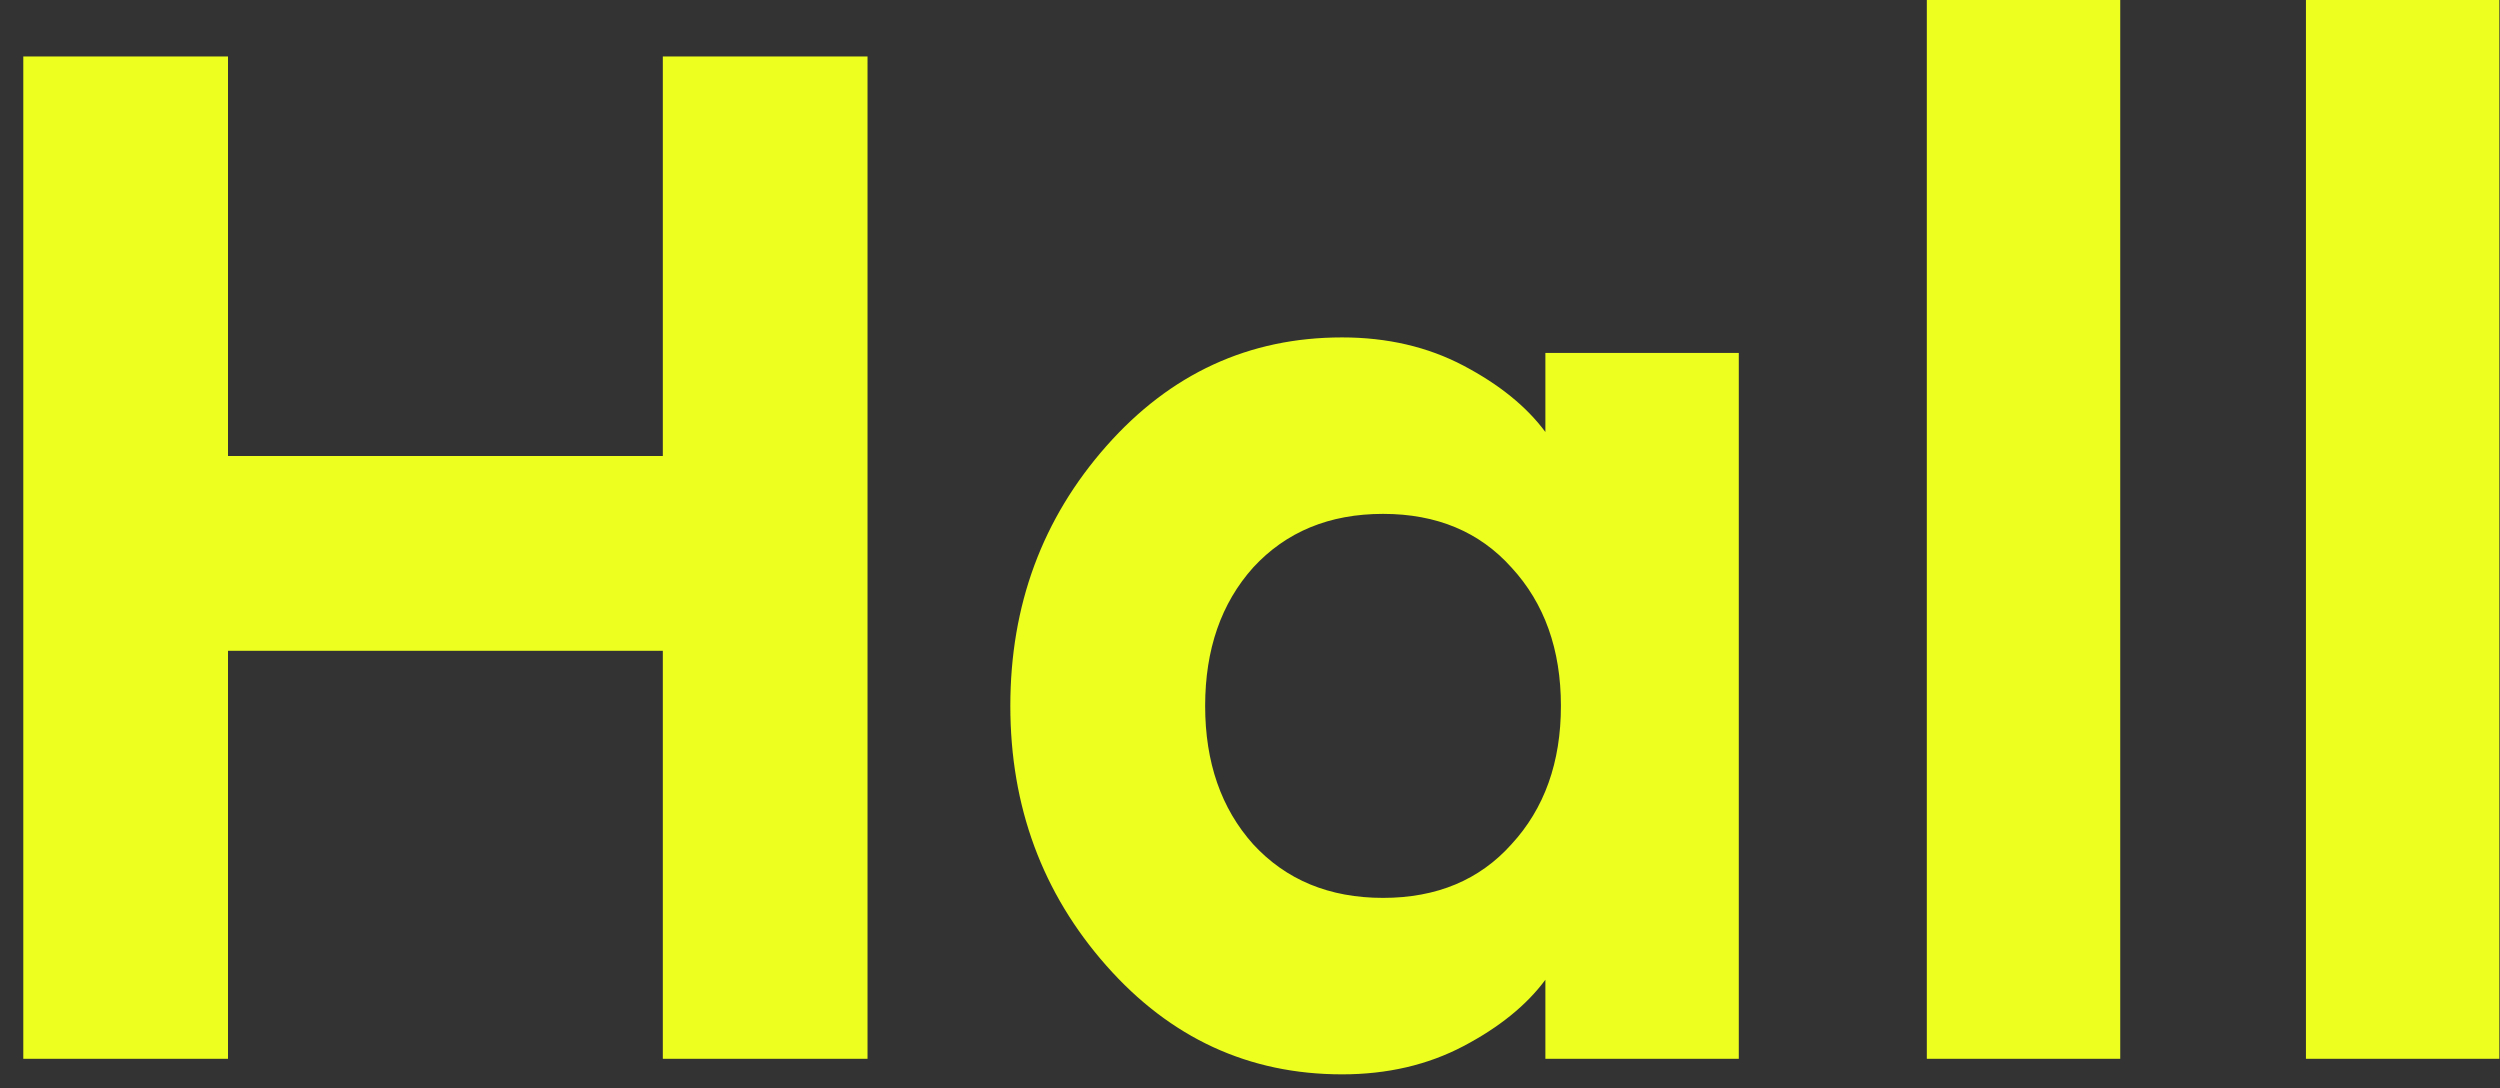
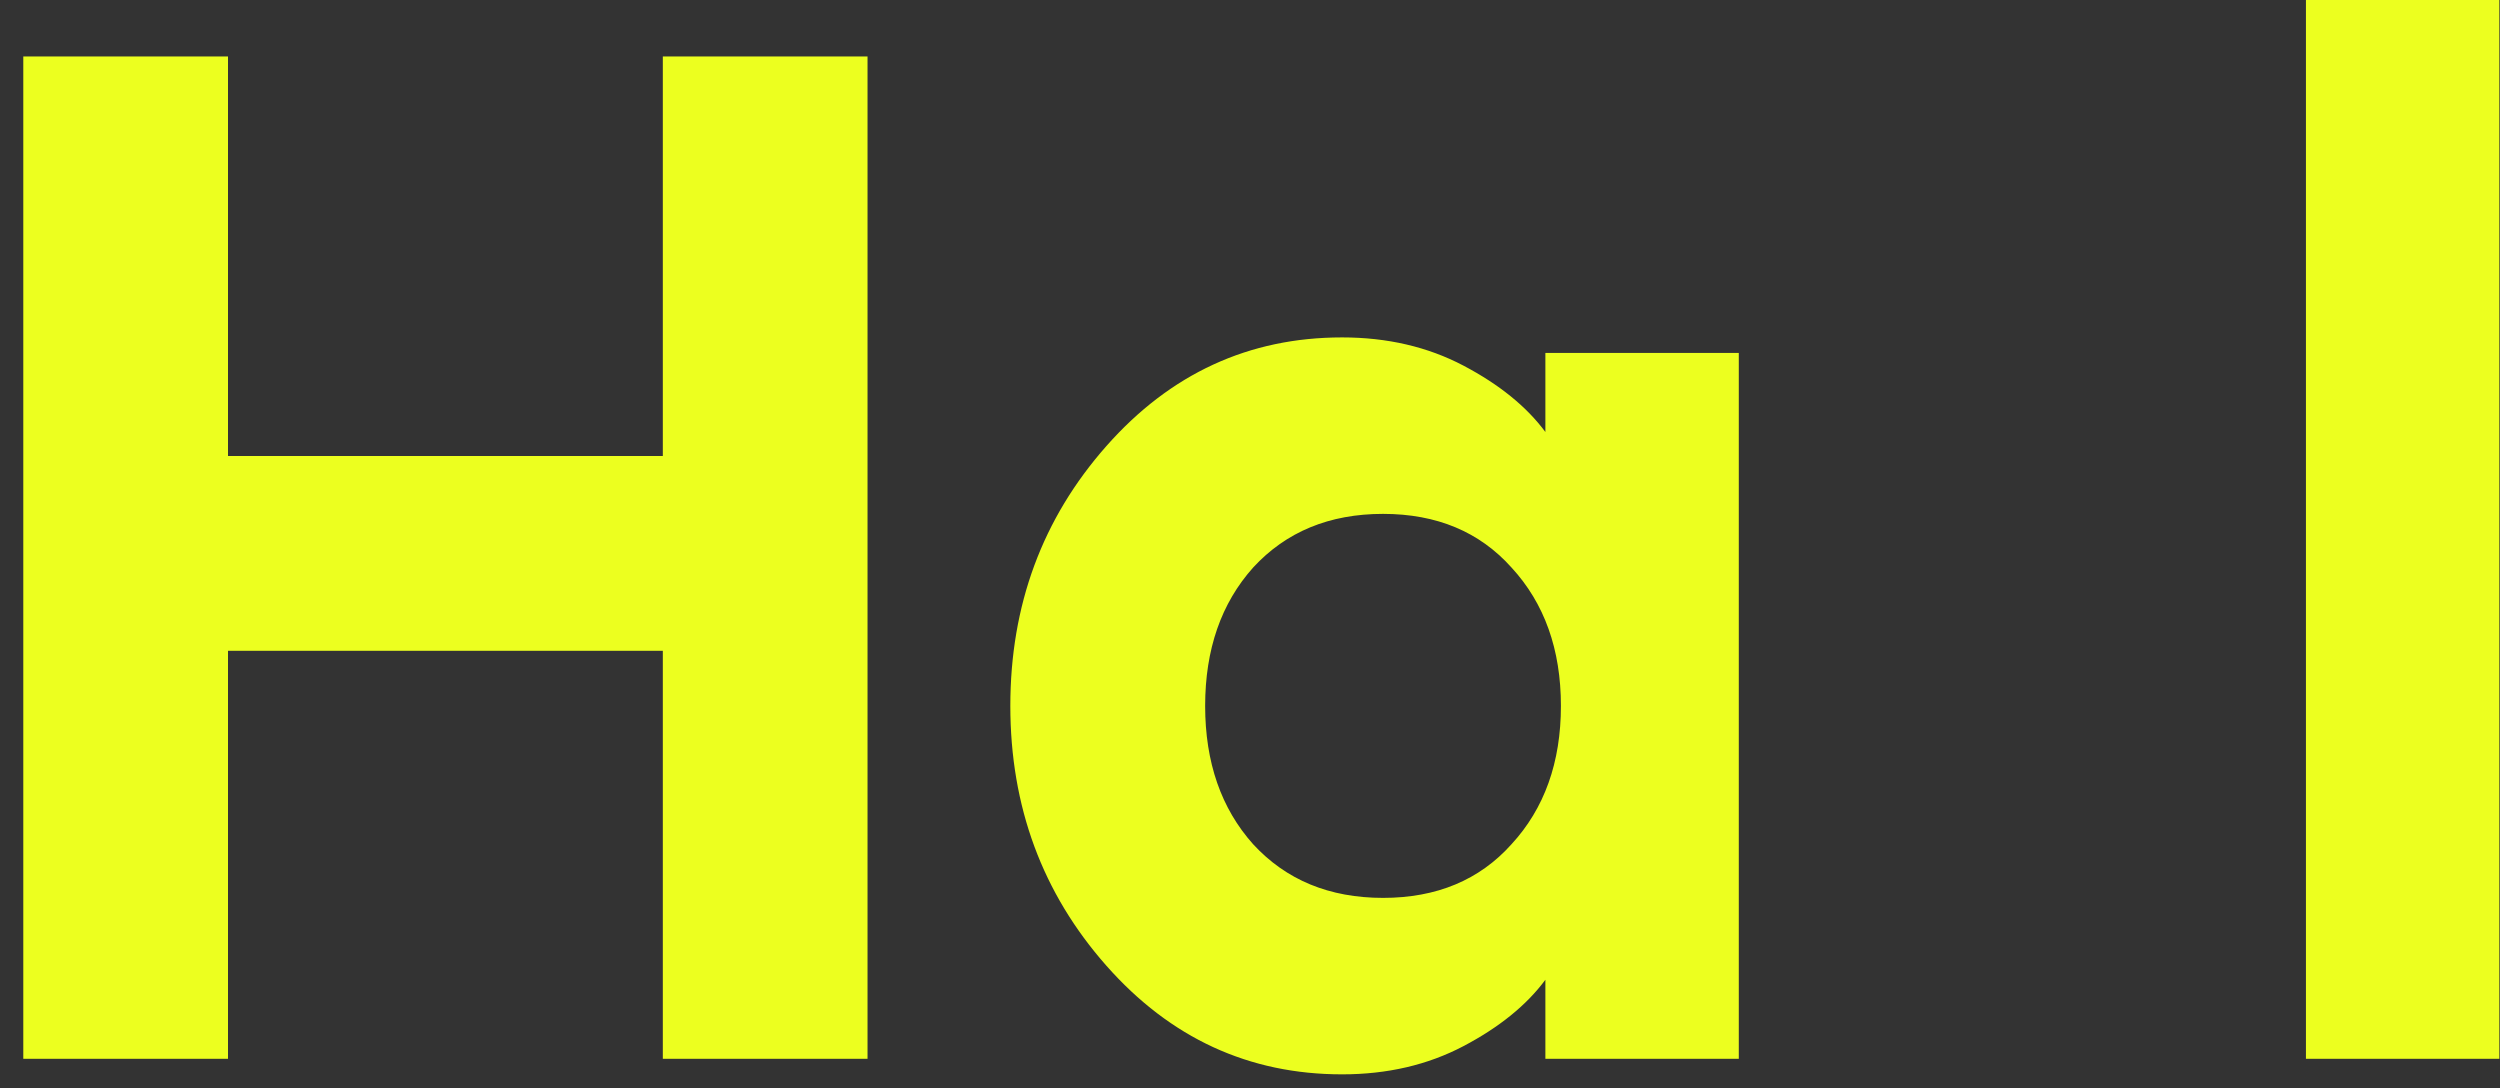
<svg xmlns="http://www.w3.org/2000/svg" width="85" height="37" viewBox="0 0 85 37" fill="none">
  <rect x="0" y="0" width="85" height="37" fill="#333333" stroke="none" />
-   <path d="M0.792 36V1.92H7.752V15.504H22.536V1.92H29.496V36H22.536V22.128H7.752V36H0.792ZM45.631 36.528C42.463 36.528 39.791 35.296 37.615 32.832C35.439 30.368 34.351 27.424 34.351 24C34.351 20.576 35.439 17.632 37.615 15.168C39.791 12.704 42.463 11.472 45.631 11.472C47.167 11.472 48.543 11.792 49.759 12.432C50.975 13.072 51.903 13.824 52.543 14.688V12H59.119V36H52.543V33.312C51.903 34.176 50.975 34.928 49.759 35.568C48.543 36.208 47.167 36.528 45.631 36.528ZM42.607 28.704C43.727 29.92 45.199 30.528 47.023 30.528C48.847 30.528 50.303 29.92 51.391 28.704C52.511 27.488 53.071 25.92 53.071 24C53.071 22.08 52.511 20.512 51.391 19.296C50.303 18.08 48.847 17.472 47.023 17.472C45.199 17.472 43.727 18.08 42.607 19.296C41.519 20.512 40.975 22.08 40.975 24C40.975 25.92 41.519 27.488 42.607 28.704ZM65.512 36V-2.86102e-06H72.088V36H65.512ZM78.402 36V-2.86102e-06H84.978V36H78.402Z" fill="#ECFF1F" />
+   <path d="M0.792 36V1.92H7.752V15.504H22.536V1.92H29.496V36H22.536V22.128H7.752V36H0.792ZM45.631 36.528C42.463 36.528 39.791 35.296 37.615 32.832C35.439 30.368 34.351 27.424 34.351 24C34.351 20.576 35.439 17.632 37.615 15.168C39.791 12.704 42.463 11.472 45.631 11.472C47.167 11.472 48.543 11.792 49.759 12.432C50.975 13.072 51.903 13.824 52.543 14.688V12H59.119V36H52.543V33.312C51.903 34.176 50.975 34.928 49.759 35.568C48.543 36.208 47.167 36.528 45.631 36.528ZM42.607 28.704C43.727 29.92 45.199 30.528 47.023 30.528C48.847 30.528 50.303 29.92 51.391 28.704C52.511 27.488 53.071 25.92 53.071 24C53.071 22.08 52.511 20.512 51.391 19.296C50.303 18.08 48.847 17.472 47.023 17.472C45.199 17.472 43.727 18.08 42.607 19.296C41.519 20.512 40.975 22.08 40.975 24C40.975 25.92 41.519 27.488 42.607 28.704ZM65.512 36V-2.86102e-06H72.088H65.512ZM78.402 36V-2.86102e-06H84.978V36H78.402Z" fill="#ECFF1F" />
</svg>